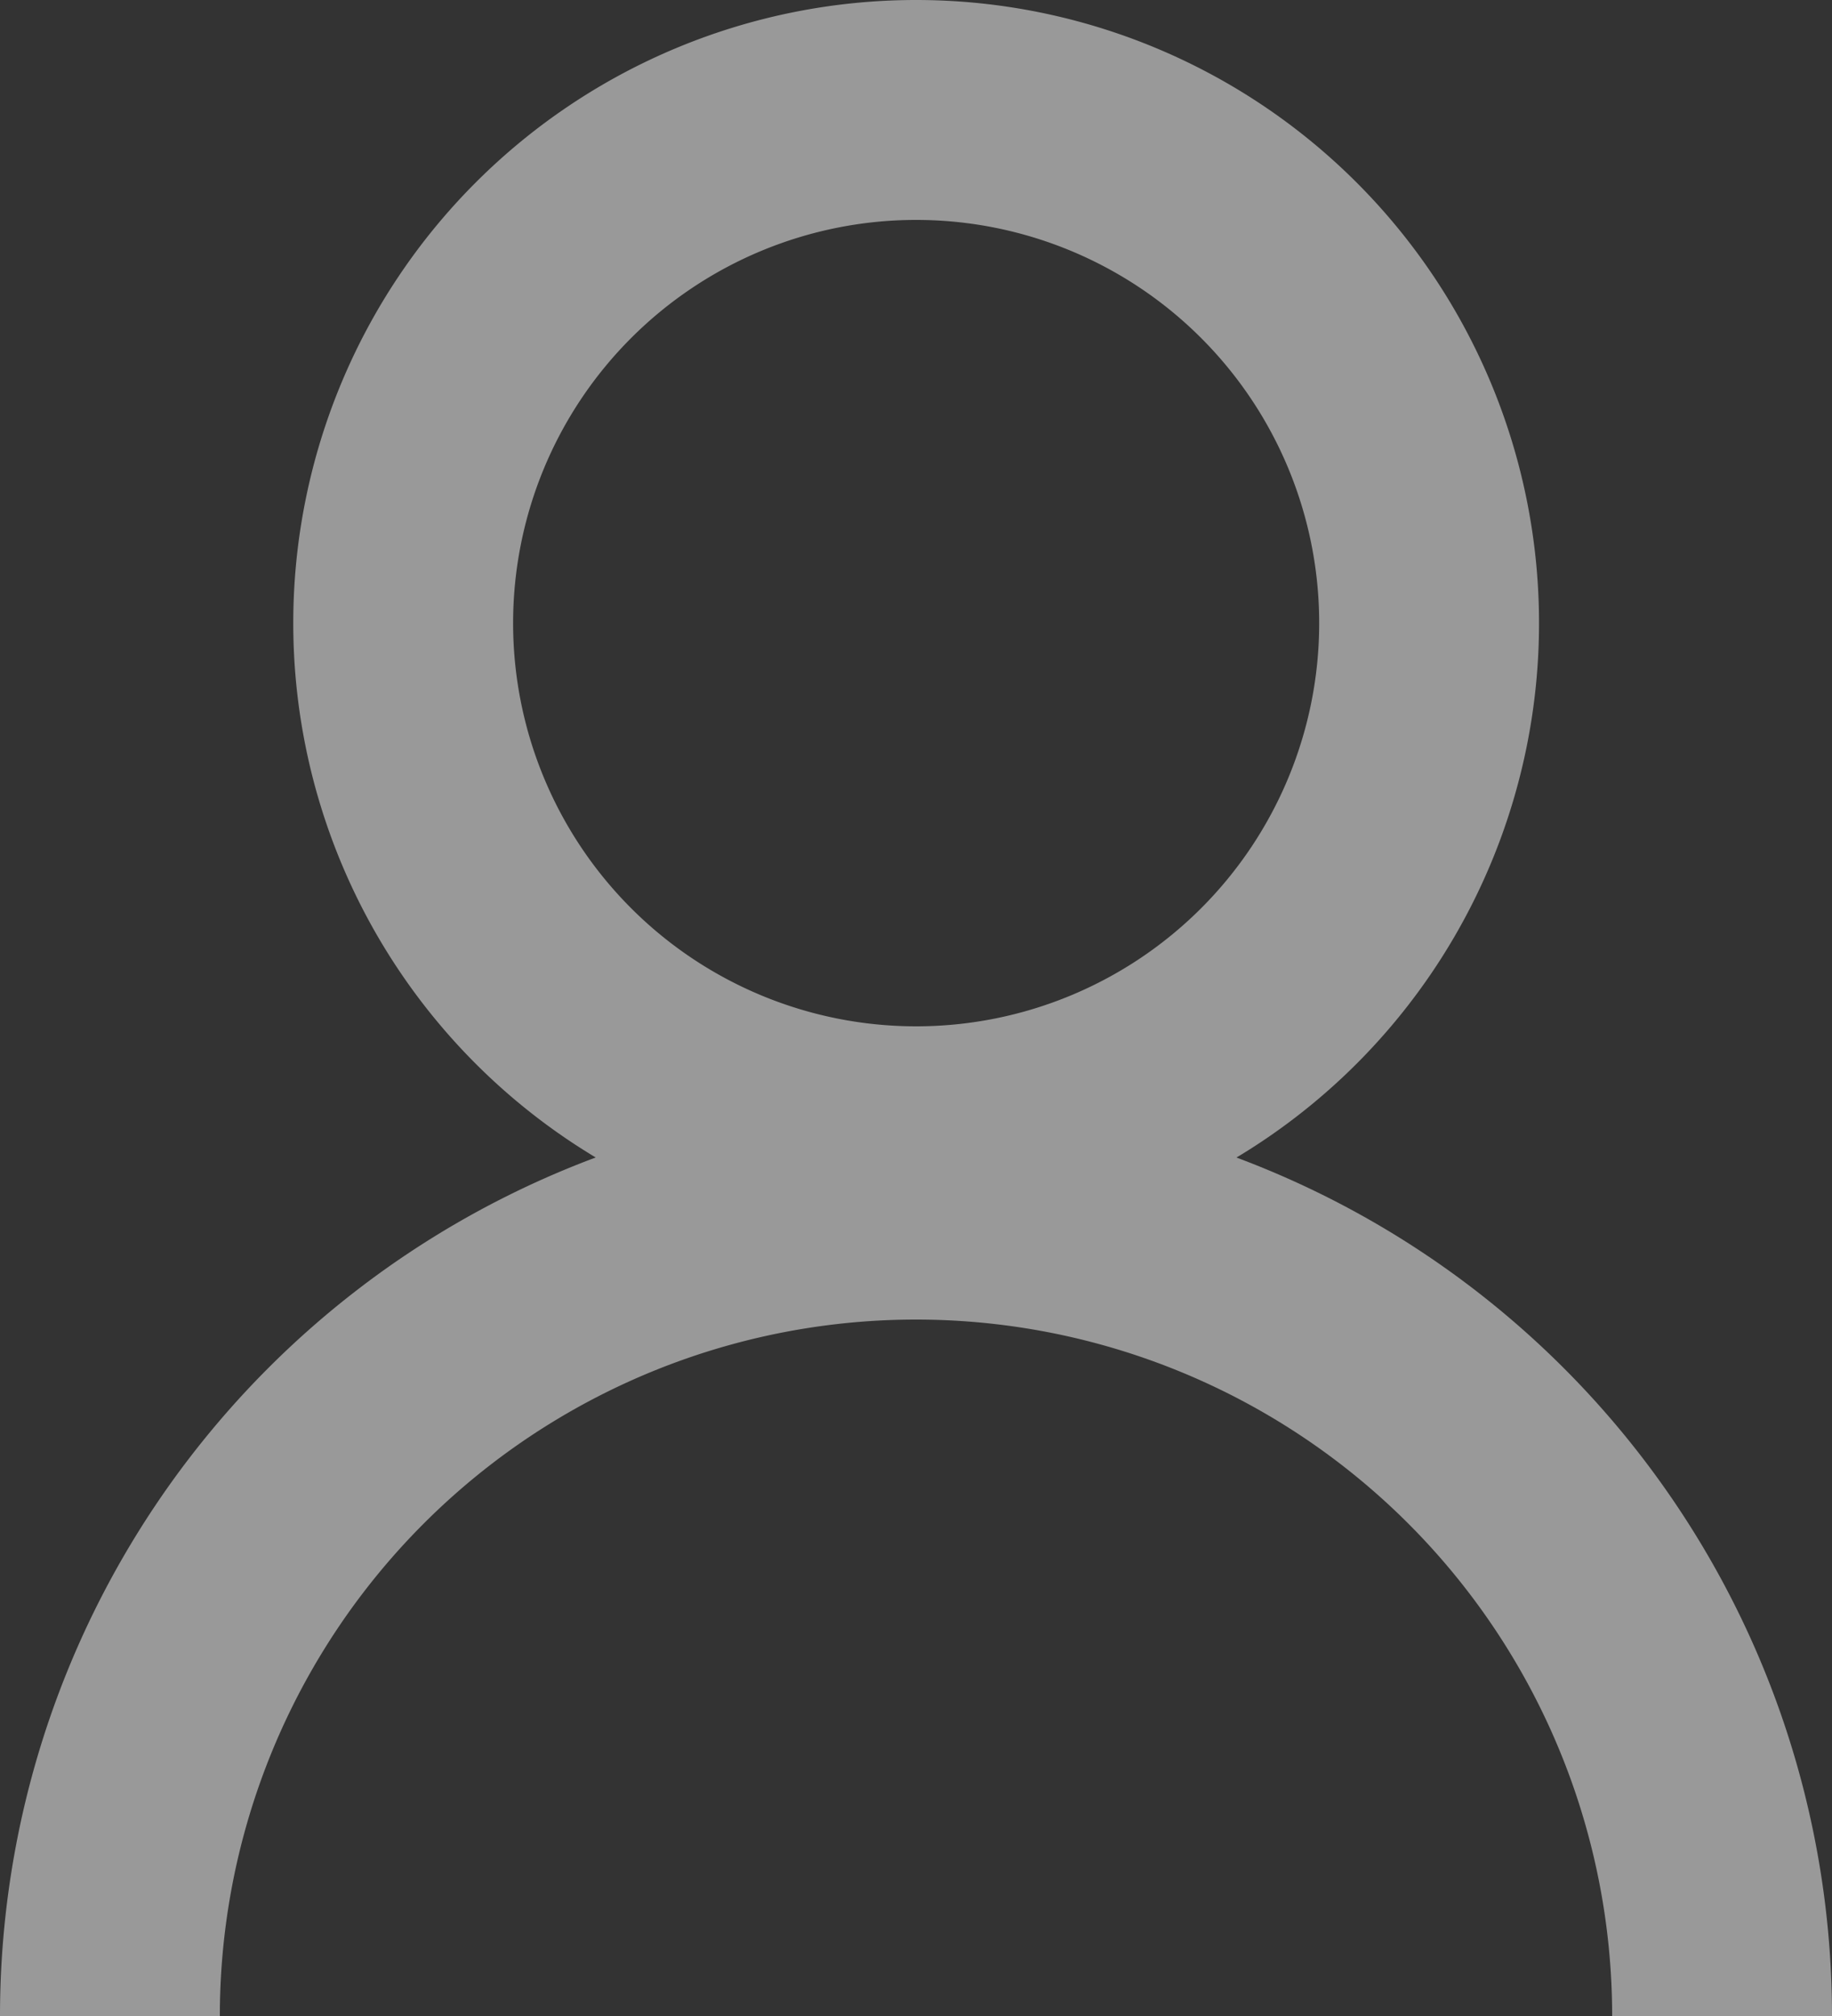
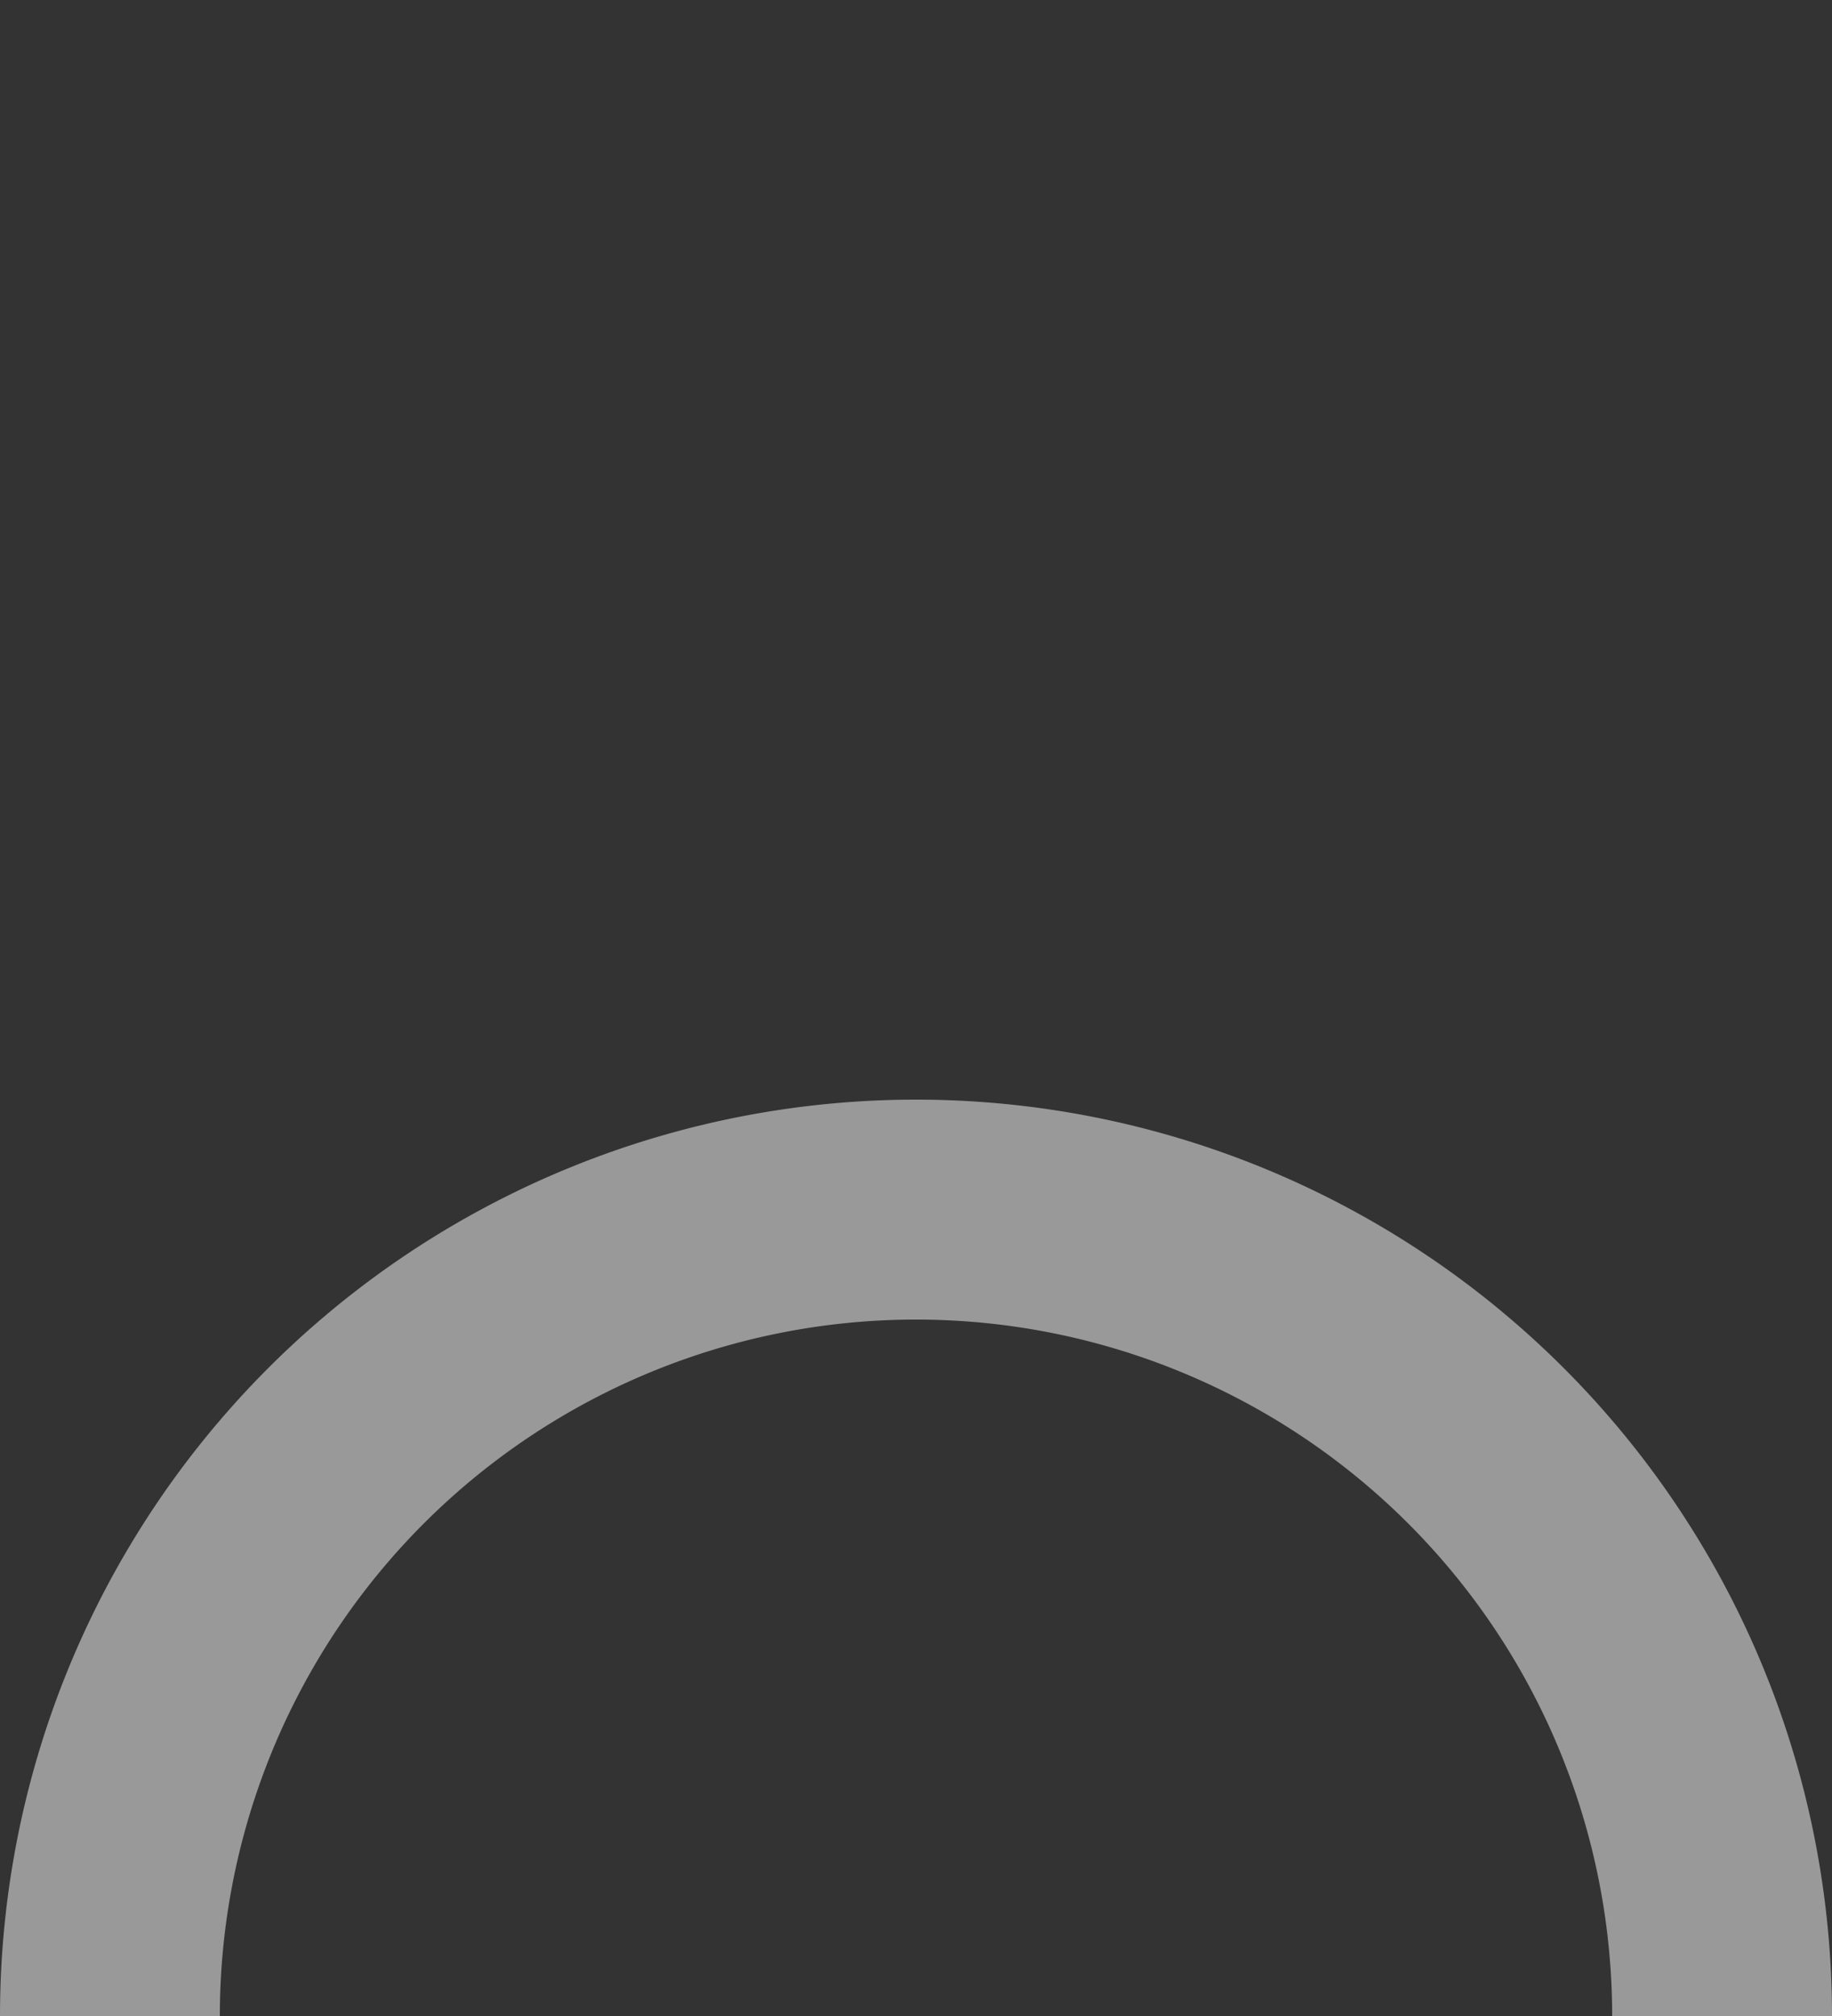
<svg xmlns="http://www.w3.org/2000/svg" width="12.5" height="13.75" viewBox="0 0 12.5 13.75">
  <rect x="0" y="0" width="12.5" height="13.75" fill="#333333" stroke="none" />
  <g id="Group_1930" data-name="Group 1930" transform="translate(1420.679 482.794)" opacity="0.5">
    <g id="Group_1924" data-name="Group 1924">
-       <path id="Path_989" data-name="Path 989" d="M-1414.428-475.044a3.5,3.5,0,0,0,3.5-3.5,3.5,3.5,0,0,0-3.5-3.5,3.5,3.5,0,0,0-3.5,3.5,3.5,3.5,0,0,0,3.5,3.5Z" fill="none" stroke="#fff" stroke-width="1.5" />
-     </g>
+       </g>
    <g id="Group_1925" data-name="Group 1925">
      <path id="Path_990" data-name="Path 990" d="M-1408.929-469.044a5.5,5.5,0,0,0-5.5-5.5,5.5,5.5,0,0,0-5.5,5.5" fill="none" stroke="#fff" stroke-width="1.5" />
    </g>
  </g>
</svg>